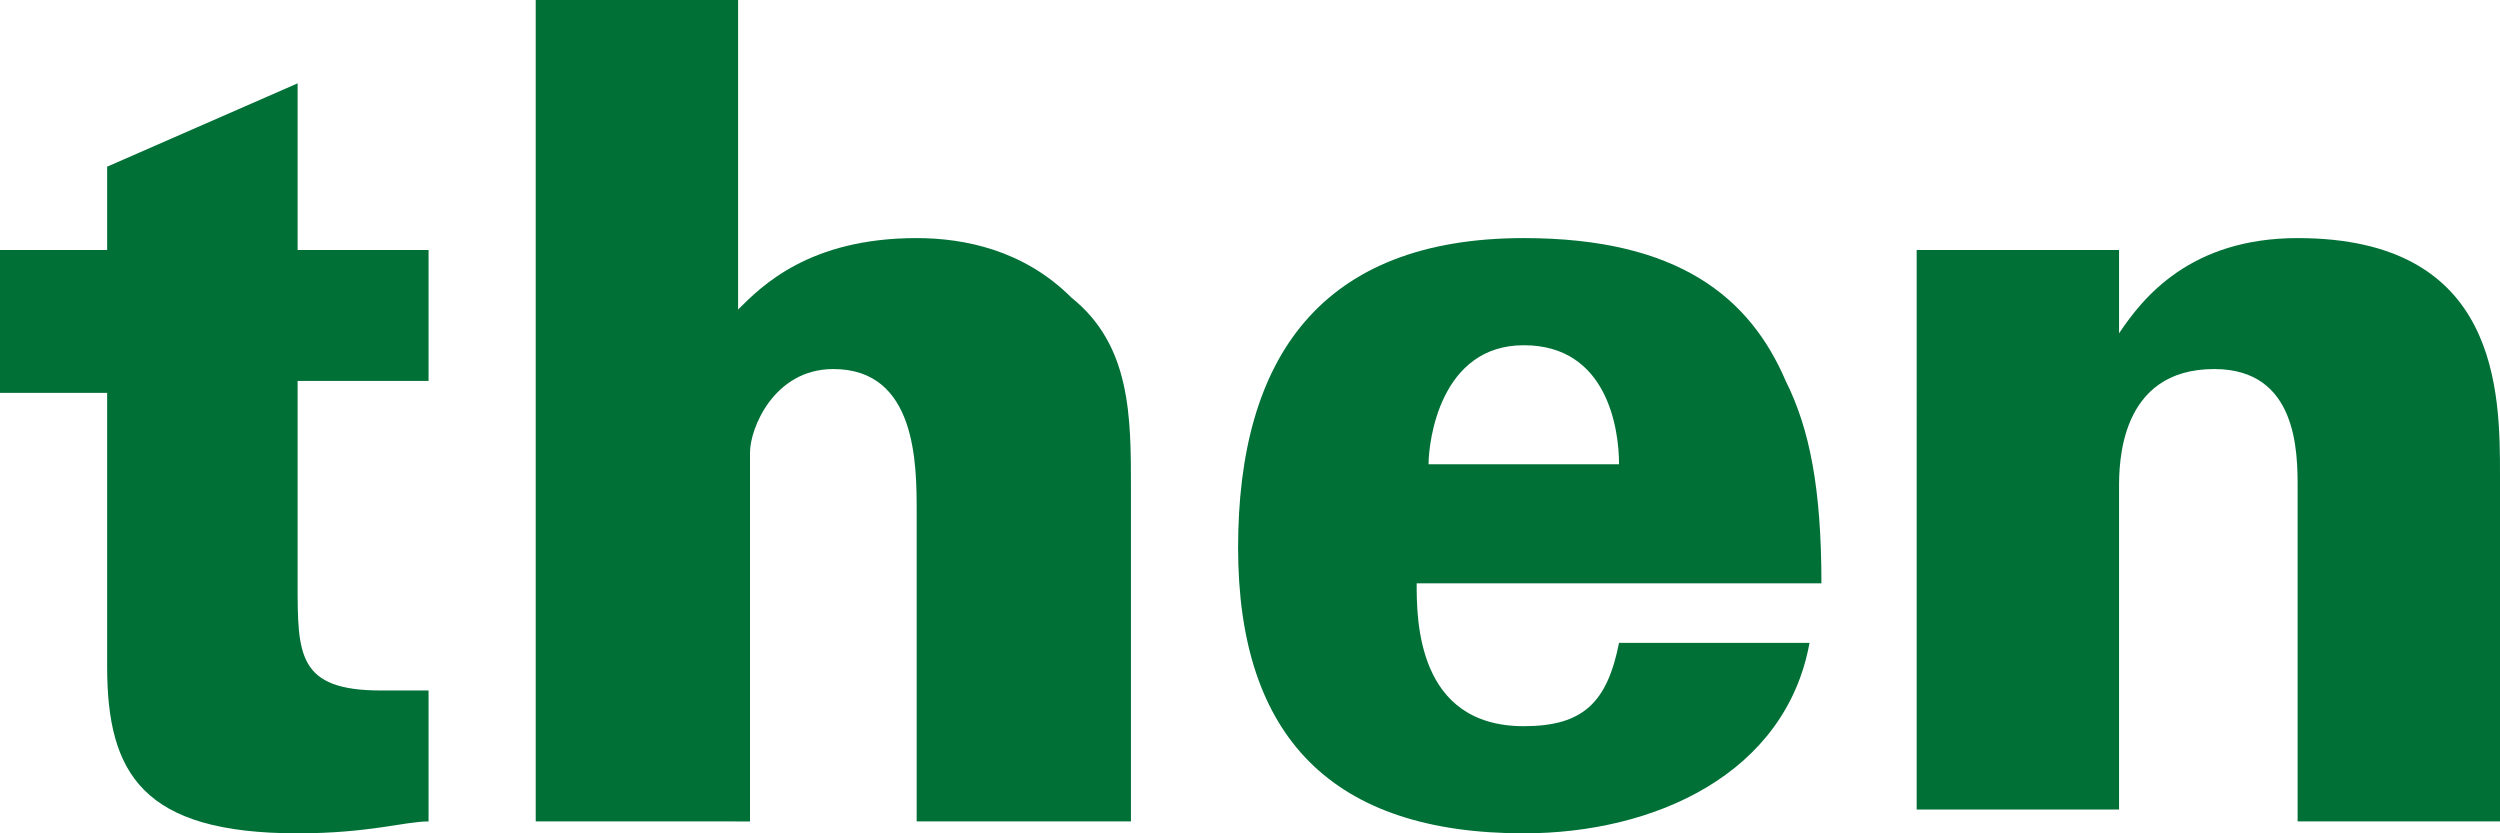
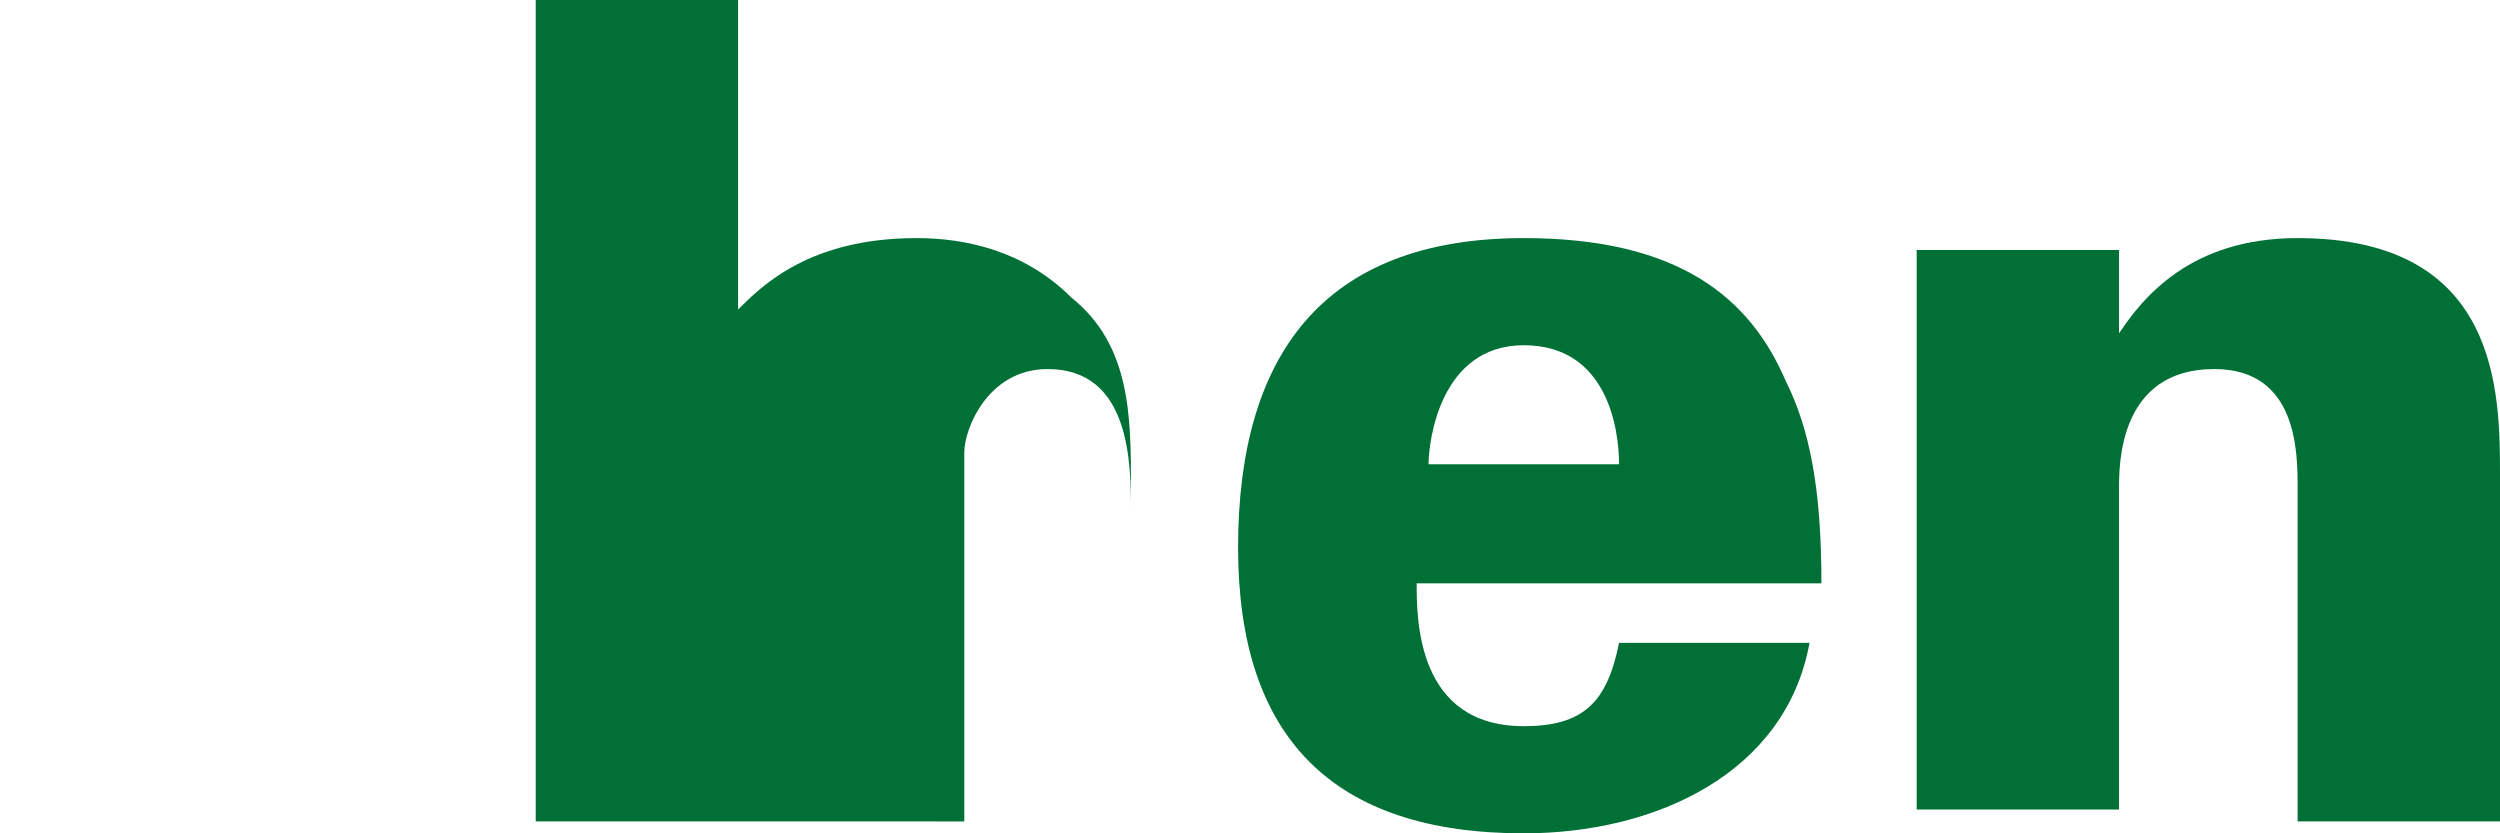
<svg xmlns="http://www.w3.org/2000/svg" version="1.1" id="Layer_1" x="0px" y="0px" viewBox="0 0 21 7" style="enable-background:new 0 0 21 7;" xml:space="preserve">
  <style type="text/css">
	.st0{fill:#007037;}
</style>
  <g>
    <g>
-       <path class="st0" d="M3.6,2.1v1.1H2.5v1.7c0,0.6,0,0.9,0.7,0.9c0.1,0,0.2,0,0.4,0v1.1C3.4,6.9,3.1,7,2.5,7C1.2,7,0.9,6.5,0.9,5.6    V3.3H0V2.1h0.9V1.4l1.6-0.7v1.4H3.6z" />
-       <path class="st0" d="M4.5,0h1.7v2.6C6.4,2.4,6.8,2,7.7,2c0.4,0,0.9,0.1,1.3,0.5c0.5,0.4,0.5,1,0.5,1.6v2.8H7.7V4.3    c0-0.4,0-1.2-0.7-1.2c-0.5,0-0.7,0.5-0.7,0.7c0,0.2,0,0.5,0,0.9v2.2H4.5V0z" />
+       <path class="st0" d="M4.5,0h1.7v2.6C6.4,2.4,6.8,2,7.7,2c0.4,0,0.9,0.1,1.3,0.5c0.5,0.4,0.5,1,0.5,1.6v2.8V4.3    c0-0.4,0-1.2-0.7-1.2c-0.5,0-0.7,0.5-0.7,0.7c0,0.2,0,0.5,0,0.9v2.2H4.5V0z" />
      <path class="st0" d="M11.9,4.9c0,0.3,0,1.2,0.9,1.2c0.5,0,0.7-0.2,0.8-0.7h1.6C15,6.5,13.9,7,12.8,7c-1.6,0-2.4-0.8-2.4-2.4    c0-1.6,0.7-2.6,2.4-2.6c1.3,0,1.9,0.5,2.2,1.2c0.2,0.4,0.3,0.9,0.3,1.7H11.9z M13.6,3.9c0-0.3-0.1-1-0.8-1c-0.7,0-0.8,0.8-0.8,1    H13.6z" />
      <path class="st0" d="M16.1,3.1l0-1h1.7l0,0.7C18,2.5,18.4,2,19.3,2C21,2,21,3.3,21,4v2.9h-1.7V4.1c0-0.3,0-1-0.7-1    c-0.8,0-0.8,0.8-0.8,1v2.7h-1.7V3.1z" />
    </g>
  </g>
</svg>